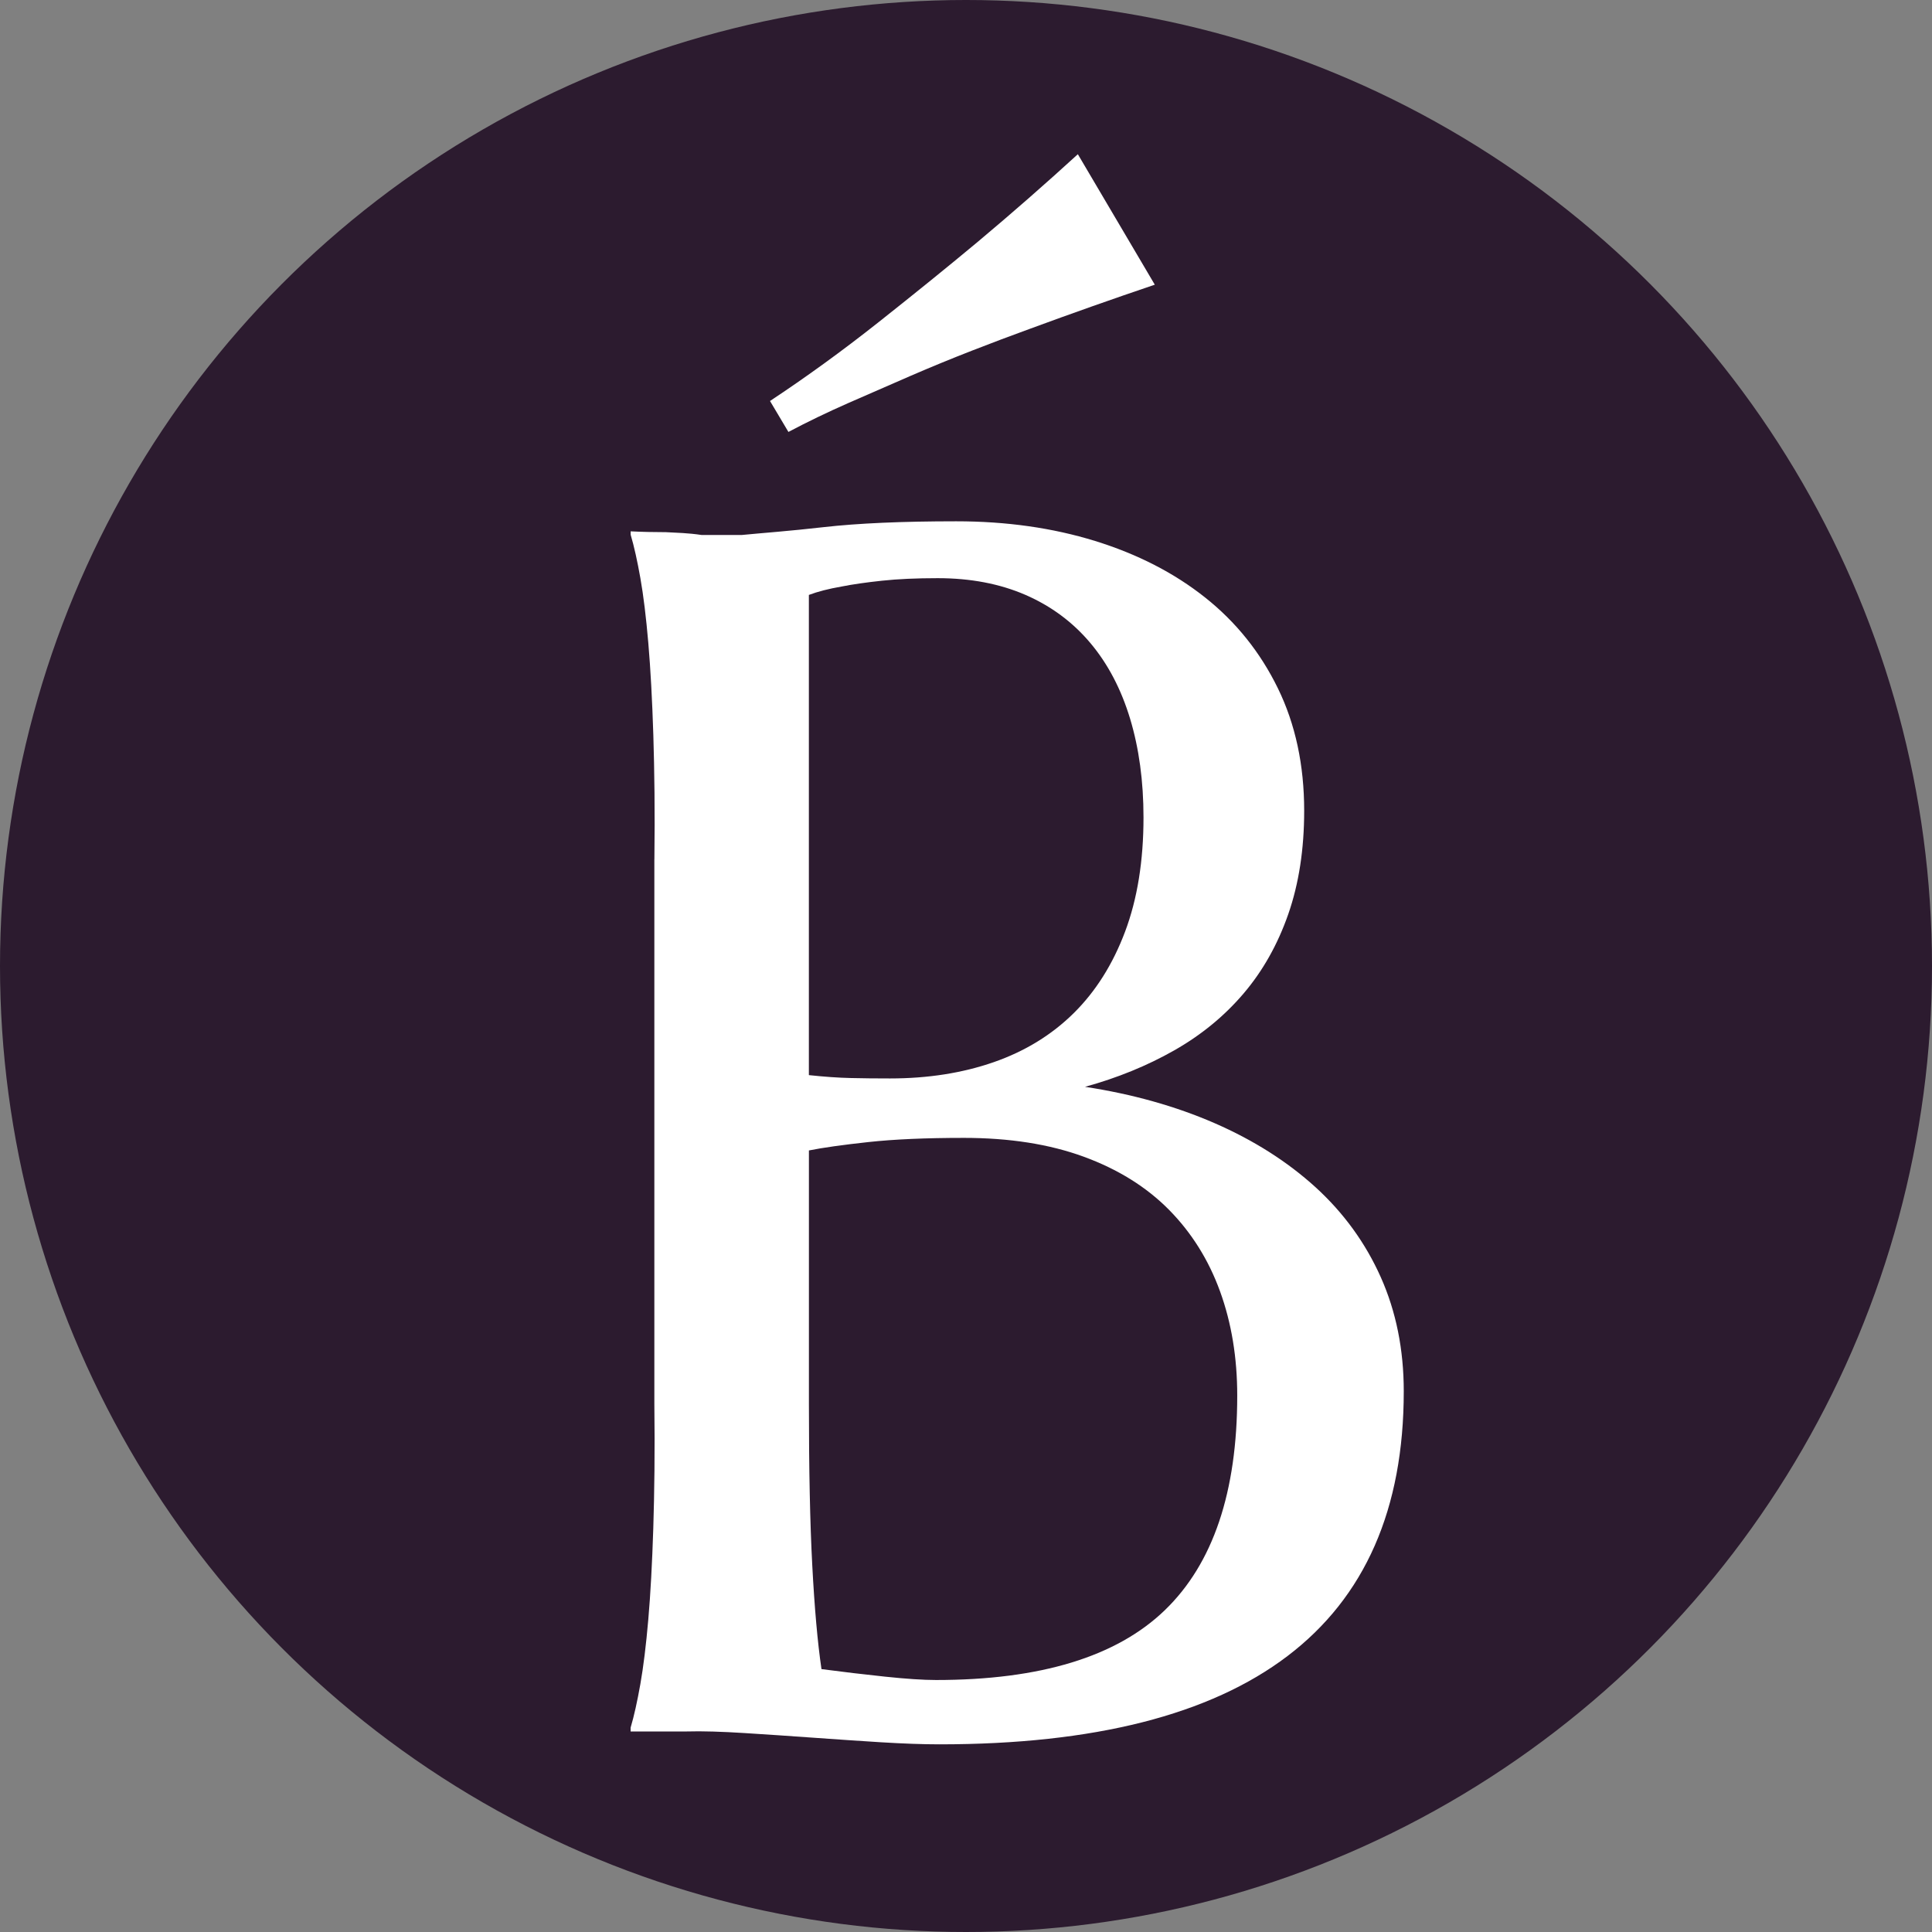
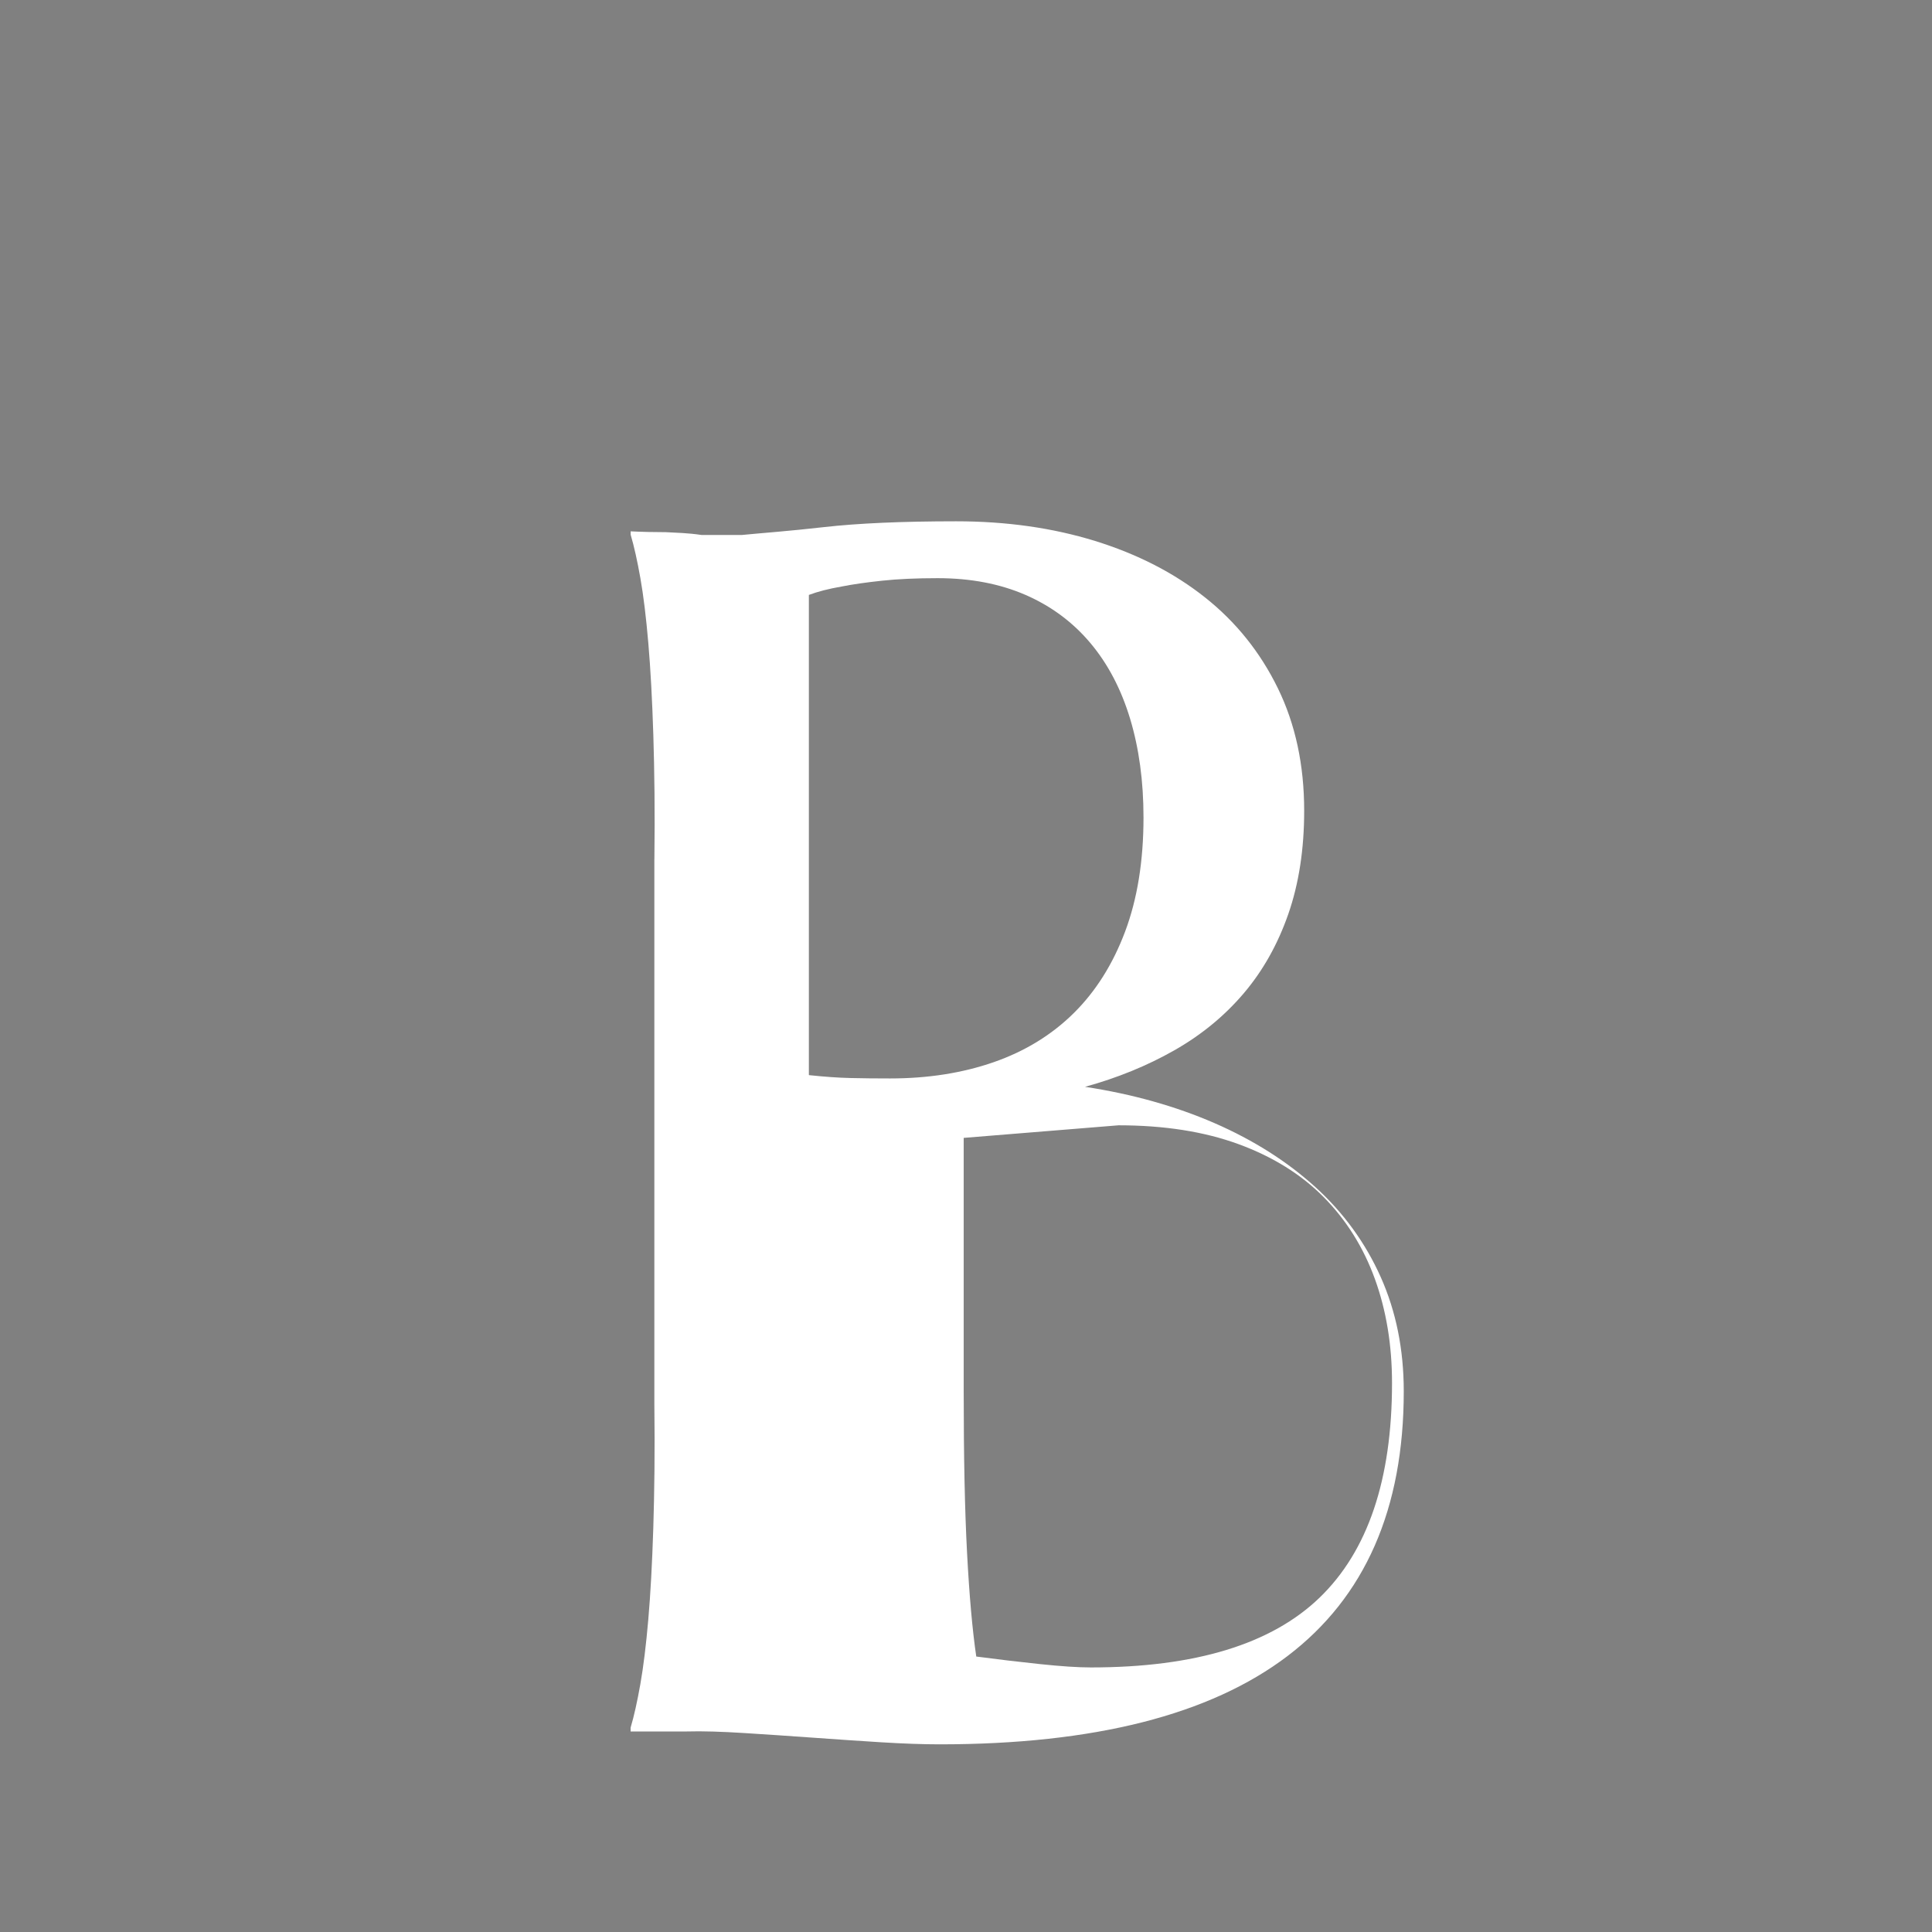
<svg xmlns="http://www.w3.org/2000/svg" viewBox="0 0 512 512" data-name="Layer 2" id="Layer_2">
  <rect x="0" y="0" width="512" height="512" fill="#808080" stroke="none" />
  <defs>
    <style>
      .cls-1 {
        fill: #fff;
      }

      .cls-2 {
        fill: #2c1b2f;
      }
    </style>
  </defs>
  <g data-name="Layer 1" id="Layer_1-2">
    <g>
-       <circle r="256" cy="256" cx="256" class="cls-2" />
      <g>
-         <path d="M173.42,227.72c.16-12.56.01-23.53-.28-32.92-.3-9.39-.74-17.52-1.33-24.39-.59-6.87-1.29-12.6-2.1-17.18-.81-4.58-1.66-8.42-2.58-11.53v-.89c2.99.15,6.09.22,9.34.22,2.81.15,5.95.22,9.42.74h10.75c5.32-.52,12.53-1.03,21.62-2.07,9.09-1.03,20.8-1.55,35.14-1.55,13.3,0,25.57,1.74,36.8,5.21,11.23,3.48,20.95,8.46,29.15,14.97,8.2,6.5,14.63,14.52,19.29,24.05s6.98,20.36,6.98,32.48c0,10.2-1.41,19.33-4.21,27.38-2.81,8.06-6.76,15.08-11.86,21.06-5.1,5.99-11.23,11.01-18.4,15.08-7.17,4.07-15.04,7.28-23.61,9.64,12.56,1.92,24.02,5.14,34.36,9.64,10.34,4.51,19.25,10.17,26.72,16.96,7.46,6.8,13.23,14.75,17.29,23.83,4.06,9.09,6.1,19.18,6.1,30.26,0,31.19-10.27,54.57-30.82,70.17-20.55,15.6-51.29,23.39-92.23,23.39-4.44,0-9.61-.19-15.52-.55-5.91-.37-11.94-.78-18.07-1.22-6.14-.44-12.16-.85-18.07-1.22-5.91-.37-11.08-.55-15.52-.42h-14.66v-1.02c.92-3.1,1.77-6.95,2.58-11.53.81-4.58,1.51-10.27,2.1-17.07.59-6.8,1.03-14.89,1.33-24.28.29-9.39.44-20.36.28-32.92v-144.33ZM214.37,284.92c4.14.44,7.83.7,11.08.77,3.25.08,6.73.11,10.42.11,10.05,0,19.21-1.44,27.49-4.32,8.27-2.88,15.33-7.21,21.17-12.97,5.84-5.77,10.38-12.97,13.63-21.62,3.25-8.65,4.88-18.74,4.88-30.26,0-9.61-1.19-18.33-3.55-26.16-2.37-7.83-5.87-14.52-10.53-20.06s-10.39-9.79-17.18-12.75c-6.8-2.95-14.56-4.44-23.28-4.44-5.62,0-10.53.22-14.74.67s-7.8.96-10.75,1.55c-3.4.59-6.28,1.33-8.65,2.22v127.26ZM255.39,301.55c-10.05,0-18.48.37-25.28,1.11-6.8.74-12.05,1.48-15.74,2.22v67.17c0,17.29.29,31.56.89,42.79.59,11.23,1.4,20.4,2.44,27.49,5.62.74,11.23,1.41,16.85,2,5.62.59,10.12.89,13.52.89,27.64,0,47.85-6.17,60.63-18.51,12.78-12.34,19.18-31.3,19.18-56.87,0-10.05-1.52-19.25-4.55-27.6-3.03-8.35-7.54-15.55-13.52-21.62-5.99-6.06-13.52-10.75-22.61-14.08-9.09-3.33-19.7-4.99-31.81-4.99Z" class="cls-1" />
-         <path d="M306.05,75.44c-10.94,3.7-22.02,7.61-33.26,11.75-4.88,1.77-9.98,3.7-15.3,5.77-5.32,2.07-10.72,4.29-16.18,6.65-5.47,2.37-10.98,4.77-16.52,7.21-5.54,2.44-10.83,4.99-15.85,7.65l-4.88-8.2c9.6-6.35,19.18-13.3,28.71-20.84,9.53-7.54,18.29-14.63,26.27-21.28,9.16-7.68,18.03-15.44,26.6-23.28l20.4,34.59Z" class="cls-1" />
+         <path d="M173.42,227.72c.16-12.56.01-23.53-.28-32.92-.3-9.39-.74-17.52-1.33-24.39-.59-6.87-1.29-12.6-2.1-17.18-.81-4.58-1.66-8.42-2.58-11.53v-.89c2.99.15,6.09.22,9.34.22,2.81.15,5.95.22,9.42.74h10.75c5.32-.52,12.53-1.03,21.62-2.07,9.09-1.03,20.8-1.55,35.14-1.55,13.3,0,25.57,1.74,36.8,5.21,11.23,3.48,20.95,8.46,29.15,14.97,8.2,6.5,14.63,14.52,19.29,24.05s6.98,20.36,6.98,32.48c0,10.2-1.41,19.33-4.21,27.38-2.81,8.06-6.76,15.08-11.86,21.06-5.1,5.99-11.23,11.01-18.4,15.08-7.17,4.07-15.04,7.28-23.61,9.64,12.56,1.92,24.02,5.14,34.36,9.64,10.34,4.51,19.25,10.17,26.72,16.96,7.46,6.8,13.23,14.75,17.29,23.83,4.06,9.09,6.1,19.18,6.1,30.26,0,31.19-10.27,54.57-30.82,70.17-20.55,15.6-51.29,23.39-92.23,23.39-4.44,0-9.61-.19-15.52-.55-5.91-.37-11.94-.78-18.07-1.22-6.14-.44-12.16-.85-18.07-1.22-5.91-.37-11.08-.55-15.52-.42h-14.66v-1.02c.92-3.1,1.77-6.95,2.58-11.53.81-4.58,1.51-10.27,2.1-17.07.59-6.8,1.03-14.89,1.33-24.28.29-9.39.44-20.36.28-32.92v-144.33ZM214.37,284.92c4.14.44,7.83.7,11.08.77,3.25.08,6.73.11,10.42.11,10.05,0,19.21-1.44,27.49-4.32,8.27-2.88,15.33-7.21,21.17-12.97,5.84-5.77,10.38-12.97,13.63-21.62,3.25-8.65,4.88-18.74,4.88-30.26,0-9.61-1.19-18.33-3.55-26.16-2.37-7.83-5.87-14.52-10.53-20.06s-10.39-9.79-17.18-12.75c-6.8-2.95-14.56-4.44-23.28-4.44-5.62,0-10.53.22-14.74.67s-7.8.96-10.75,1.55c-3.4.59-6.28,1.33-8.65,2.22v127.26ZM255.39,301.55v67.17c0,17.29.29,31.56.89,42.79.59,11.23,1.4,20.4,2.44,27.49,5.62.74,11.23,1.41,16.85,2,5.62.59,10.12.89,13.52.89,27.64,0,47.85-6.17,60.63-18.51,12.78-12.34,19.18-31.3,19.18-56.87,0-10.05-1.52-19.25-4.55-27.6-3.03-8.35-7.54-15.55-13.52-21.62-5.99-6.06-13.52-10.75-22.61-14.08-9.09-3.33-19.7-4.99-31.81-4.99Z" class="cls-1" />
      </g>
    </g>
  </g>
</svg>